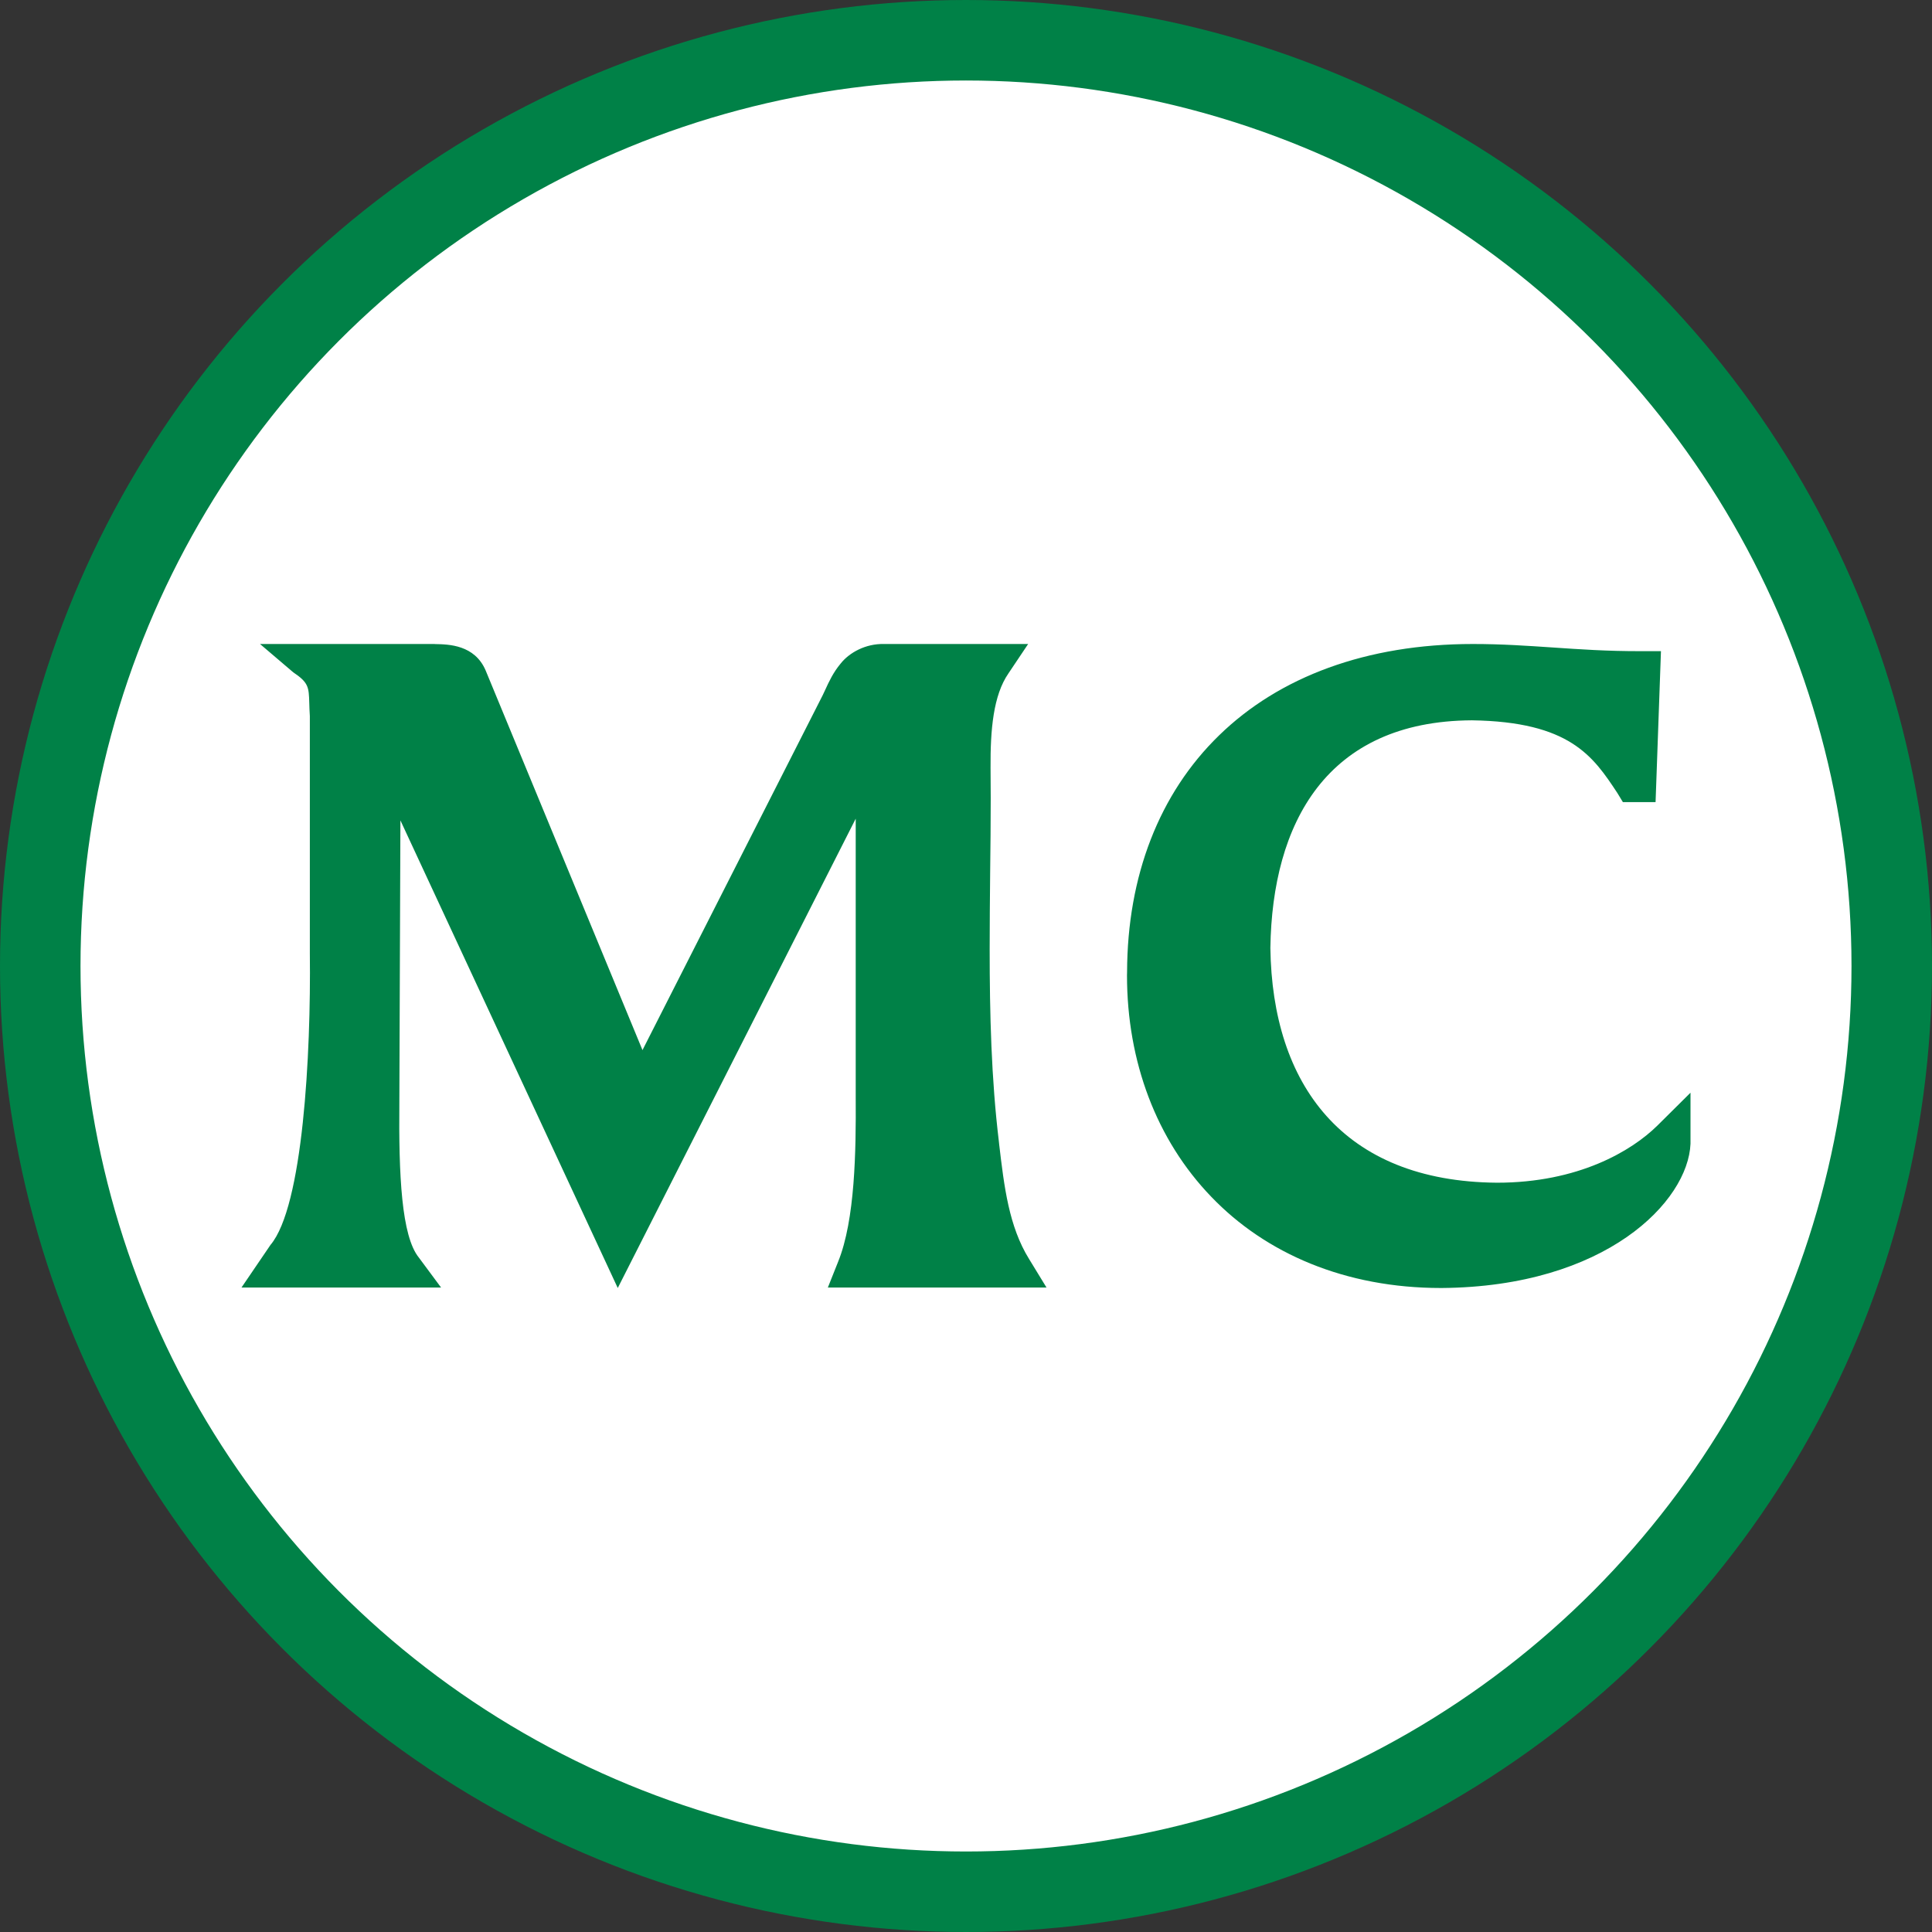
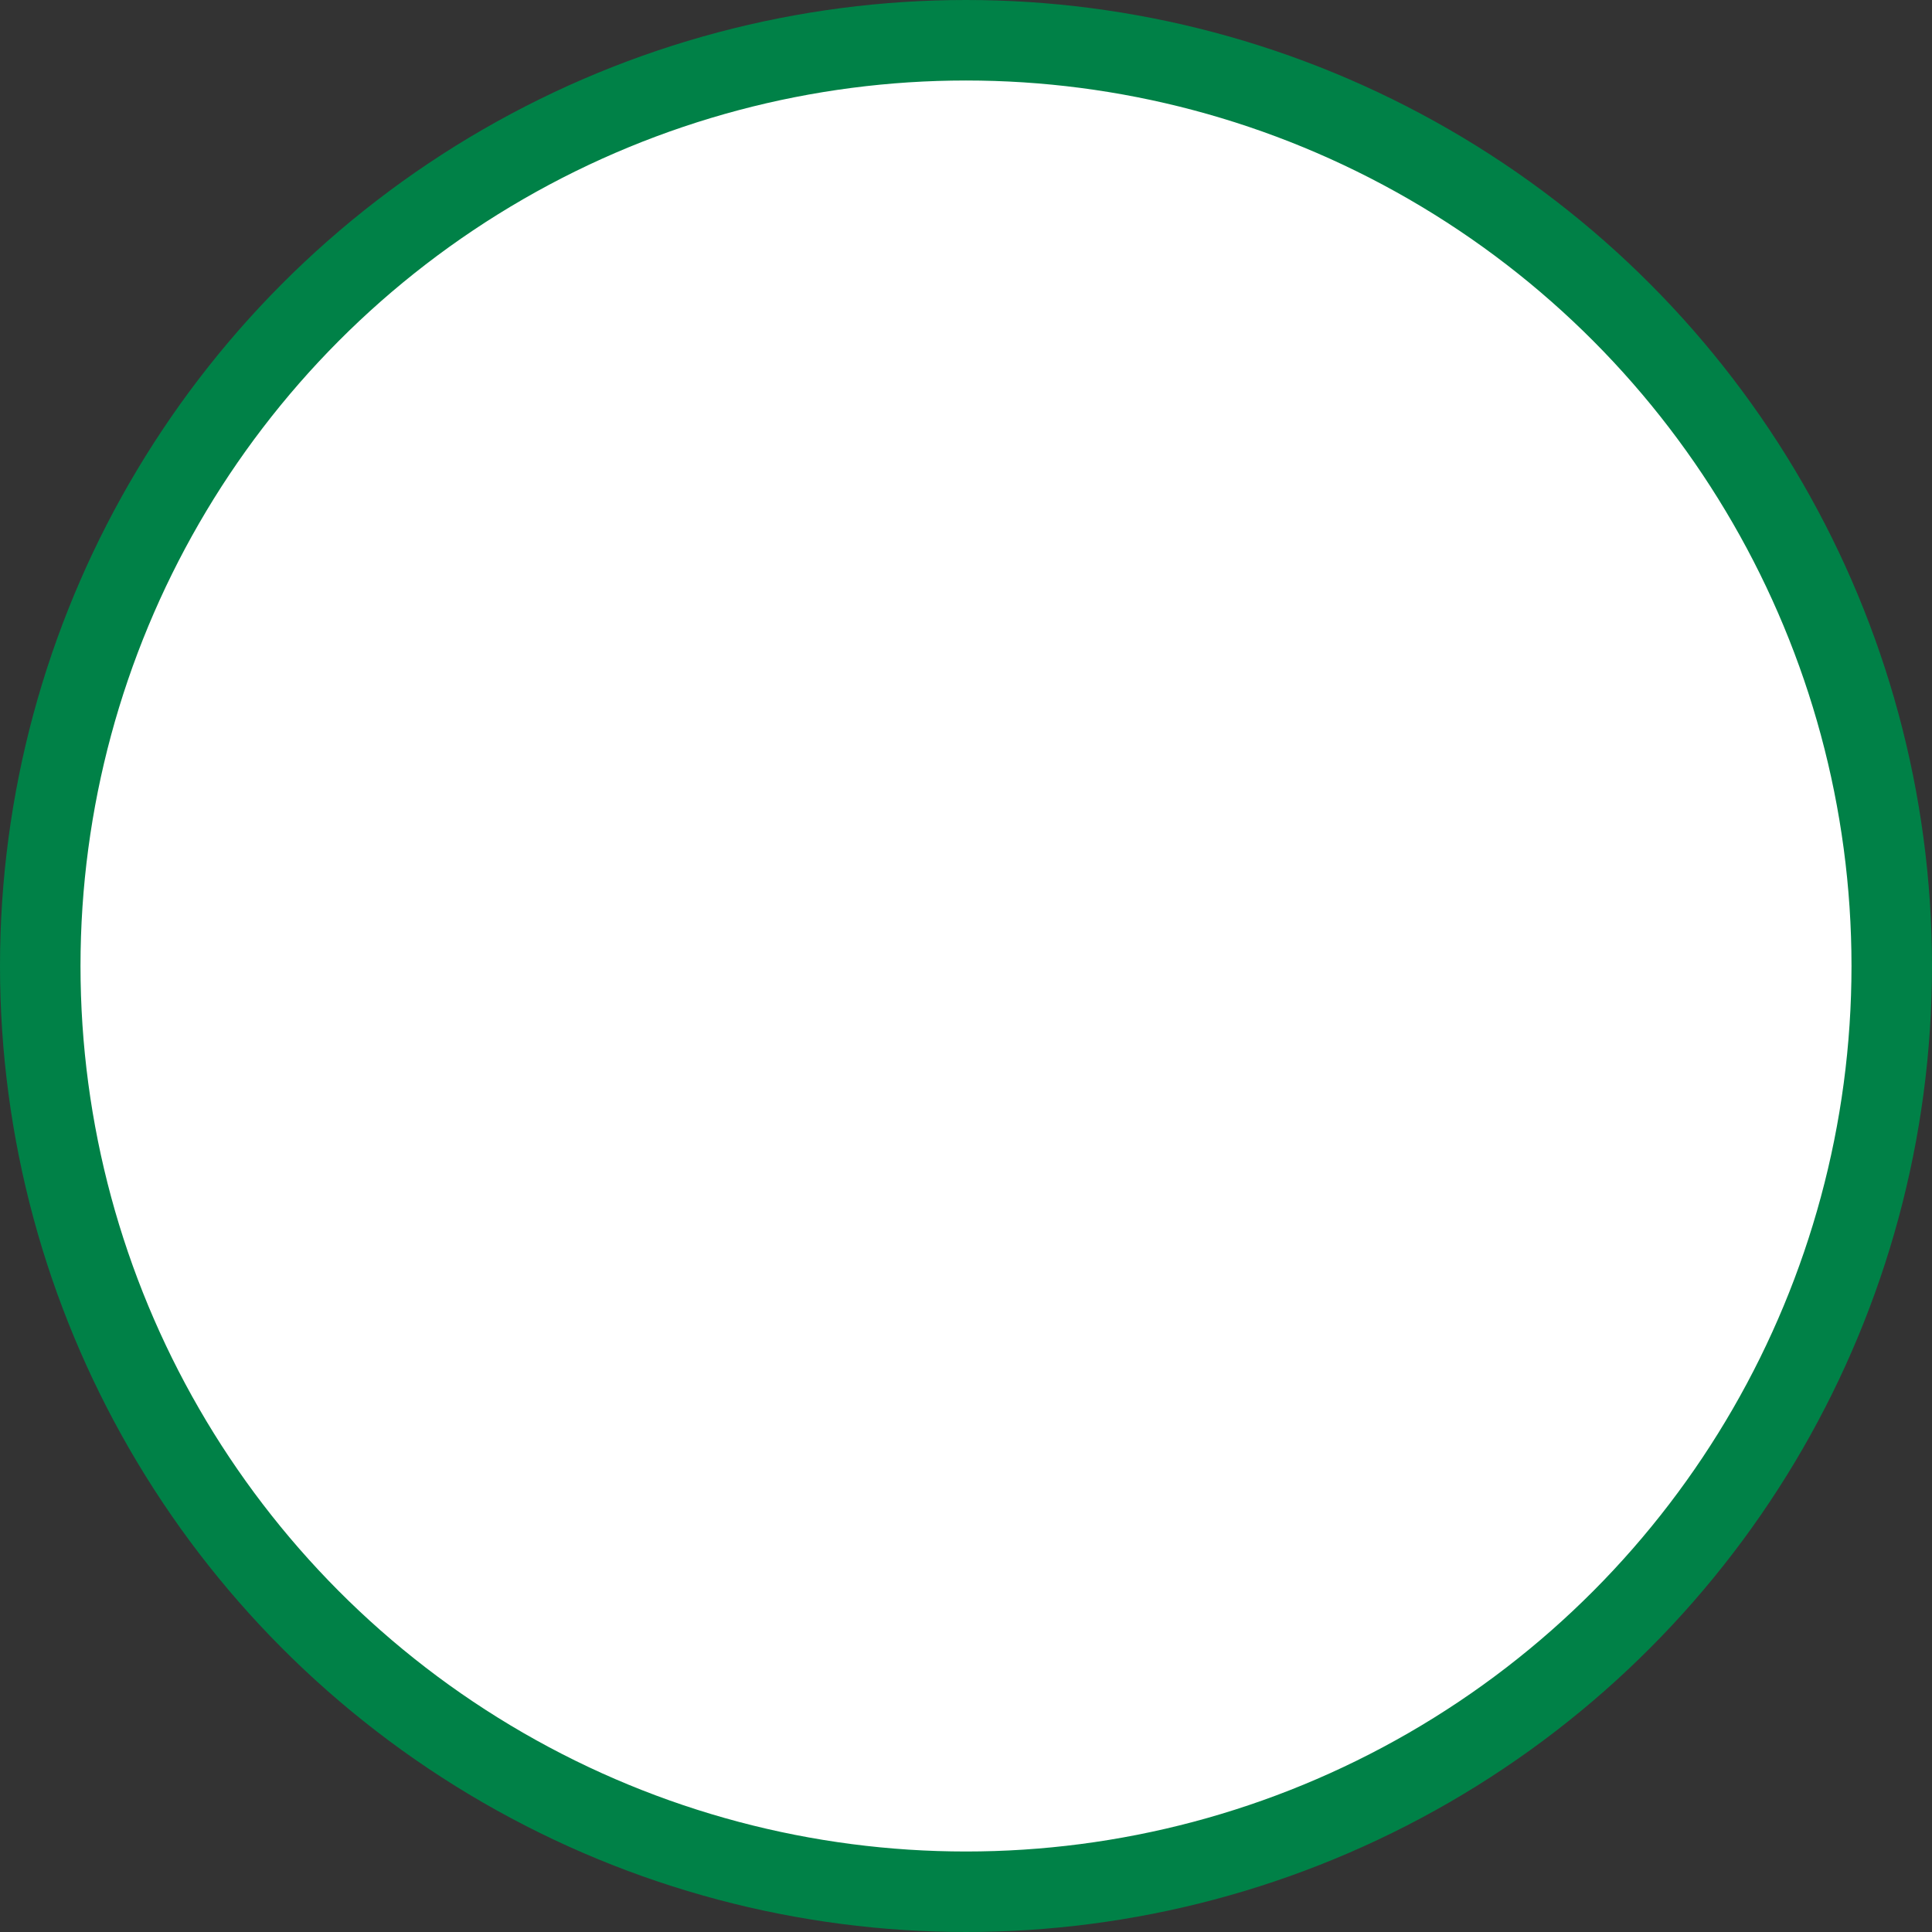
<svg xmlns="http://www.w3.org/2000/svg" width="24" height="24" viewBox="0 0 24 24" fill="none">
  <rect x="0" y="0" width="24" height="24" fill="#333333" stroke="none" />
  <circle cx="12" cy="12" r="11.5" fill="white" stroke="#008147" />
-   <path fill-rule="evenodd" clip-rule="evenodd" d="M21 14.208V13.574L20.589 13.982C20.268 14.299 19.605 14.692 18.596 14.692C16.677 14.677 15.804 13.468 15.781 11.775C15.804 10.229 16.475 8.958 18.284 8.948C19.5 8.966 19.789 9.392 20.092 9.852L20.16 9.964H20.566L20.574 9.745L20.633 8.089H20.386C19.965 8.09 19.622 8.066 19.286 8.043C18.97 8.022 18.66 8 18.296 8C16.975 8 15.89 8.408 15.144 9.135C14.4 9.858 14.004 10.882 14.001 12.075C14 12.098 14 12.11 14 12.115C14 12.116 14 12.116 14 12.116C14 13.19 14.367 14.161 15.046 14.866C15.722 15.571 16.71 16 17.901 16H17.907C19.951 15.985 20.971 14.923 21 14.208ZM12.409 14.186C12.314 13.401 12.294 12.596 12.294 11.788C12.294 11.473 12.297 11.158 12.3 10.844C12.304 10.532 12.307 10.221 12.307 9.911C12.307 9.847 12.306 9.784 12.306 9.721C12.305 9.659 12.305 9.597 12.305 9.537C12.302 9.069 12.338 8.638 12.528 8.364L12.772 8H10.983C10.752 7.994 10.549 8.108 10.442 8.244C10.351 8.353 10.298 8.467 10.251 8.57C10.24 8.592 10.23 8.614 10.22 8.636L7.981 13.045C7.978 13.037 7.975 13.029 7.971 13.02L6.033 8.329C5.897 8.01 5.574 8.004 5.408 8.001C5.403 8 5.399 8 5.394 8H3.23L3.643 8.352C3.834 8.48 3.836 8.536 3.842 8.732C3.843 8.778 3.845 8.832 3.849 8.896V11.844C3.864 13.097 3.763 14.99 3.36 15.465L3 15.994H5.479L5.204 15.623C4.987 15.357 4.952 14.599 4.961 13.685L4.974 10.191L7.674 16L10.63 10.17V13.637C10.634 14.293 10.623 15.154 10.411 15.675L10.284 15.994H13L12.783 15.639C12.533 15.235 12.474 14.742 12.412 14.215L12.409 14.186Z" fill="#008147" />
</svg>